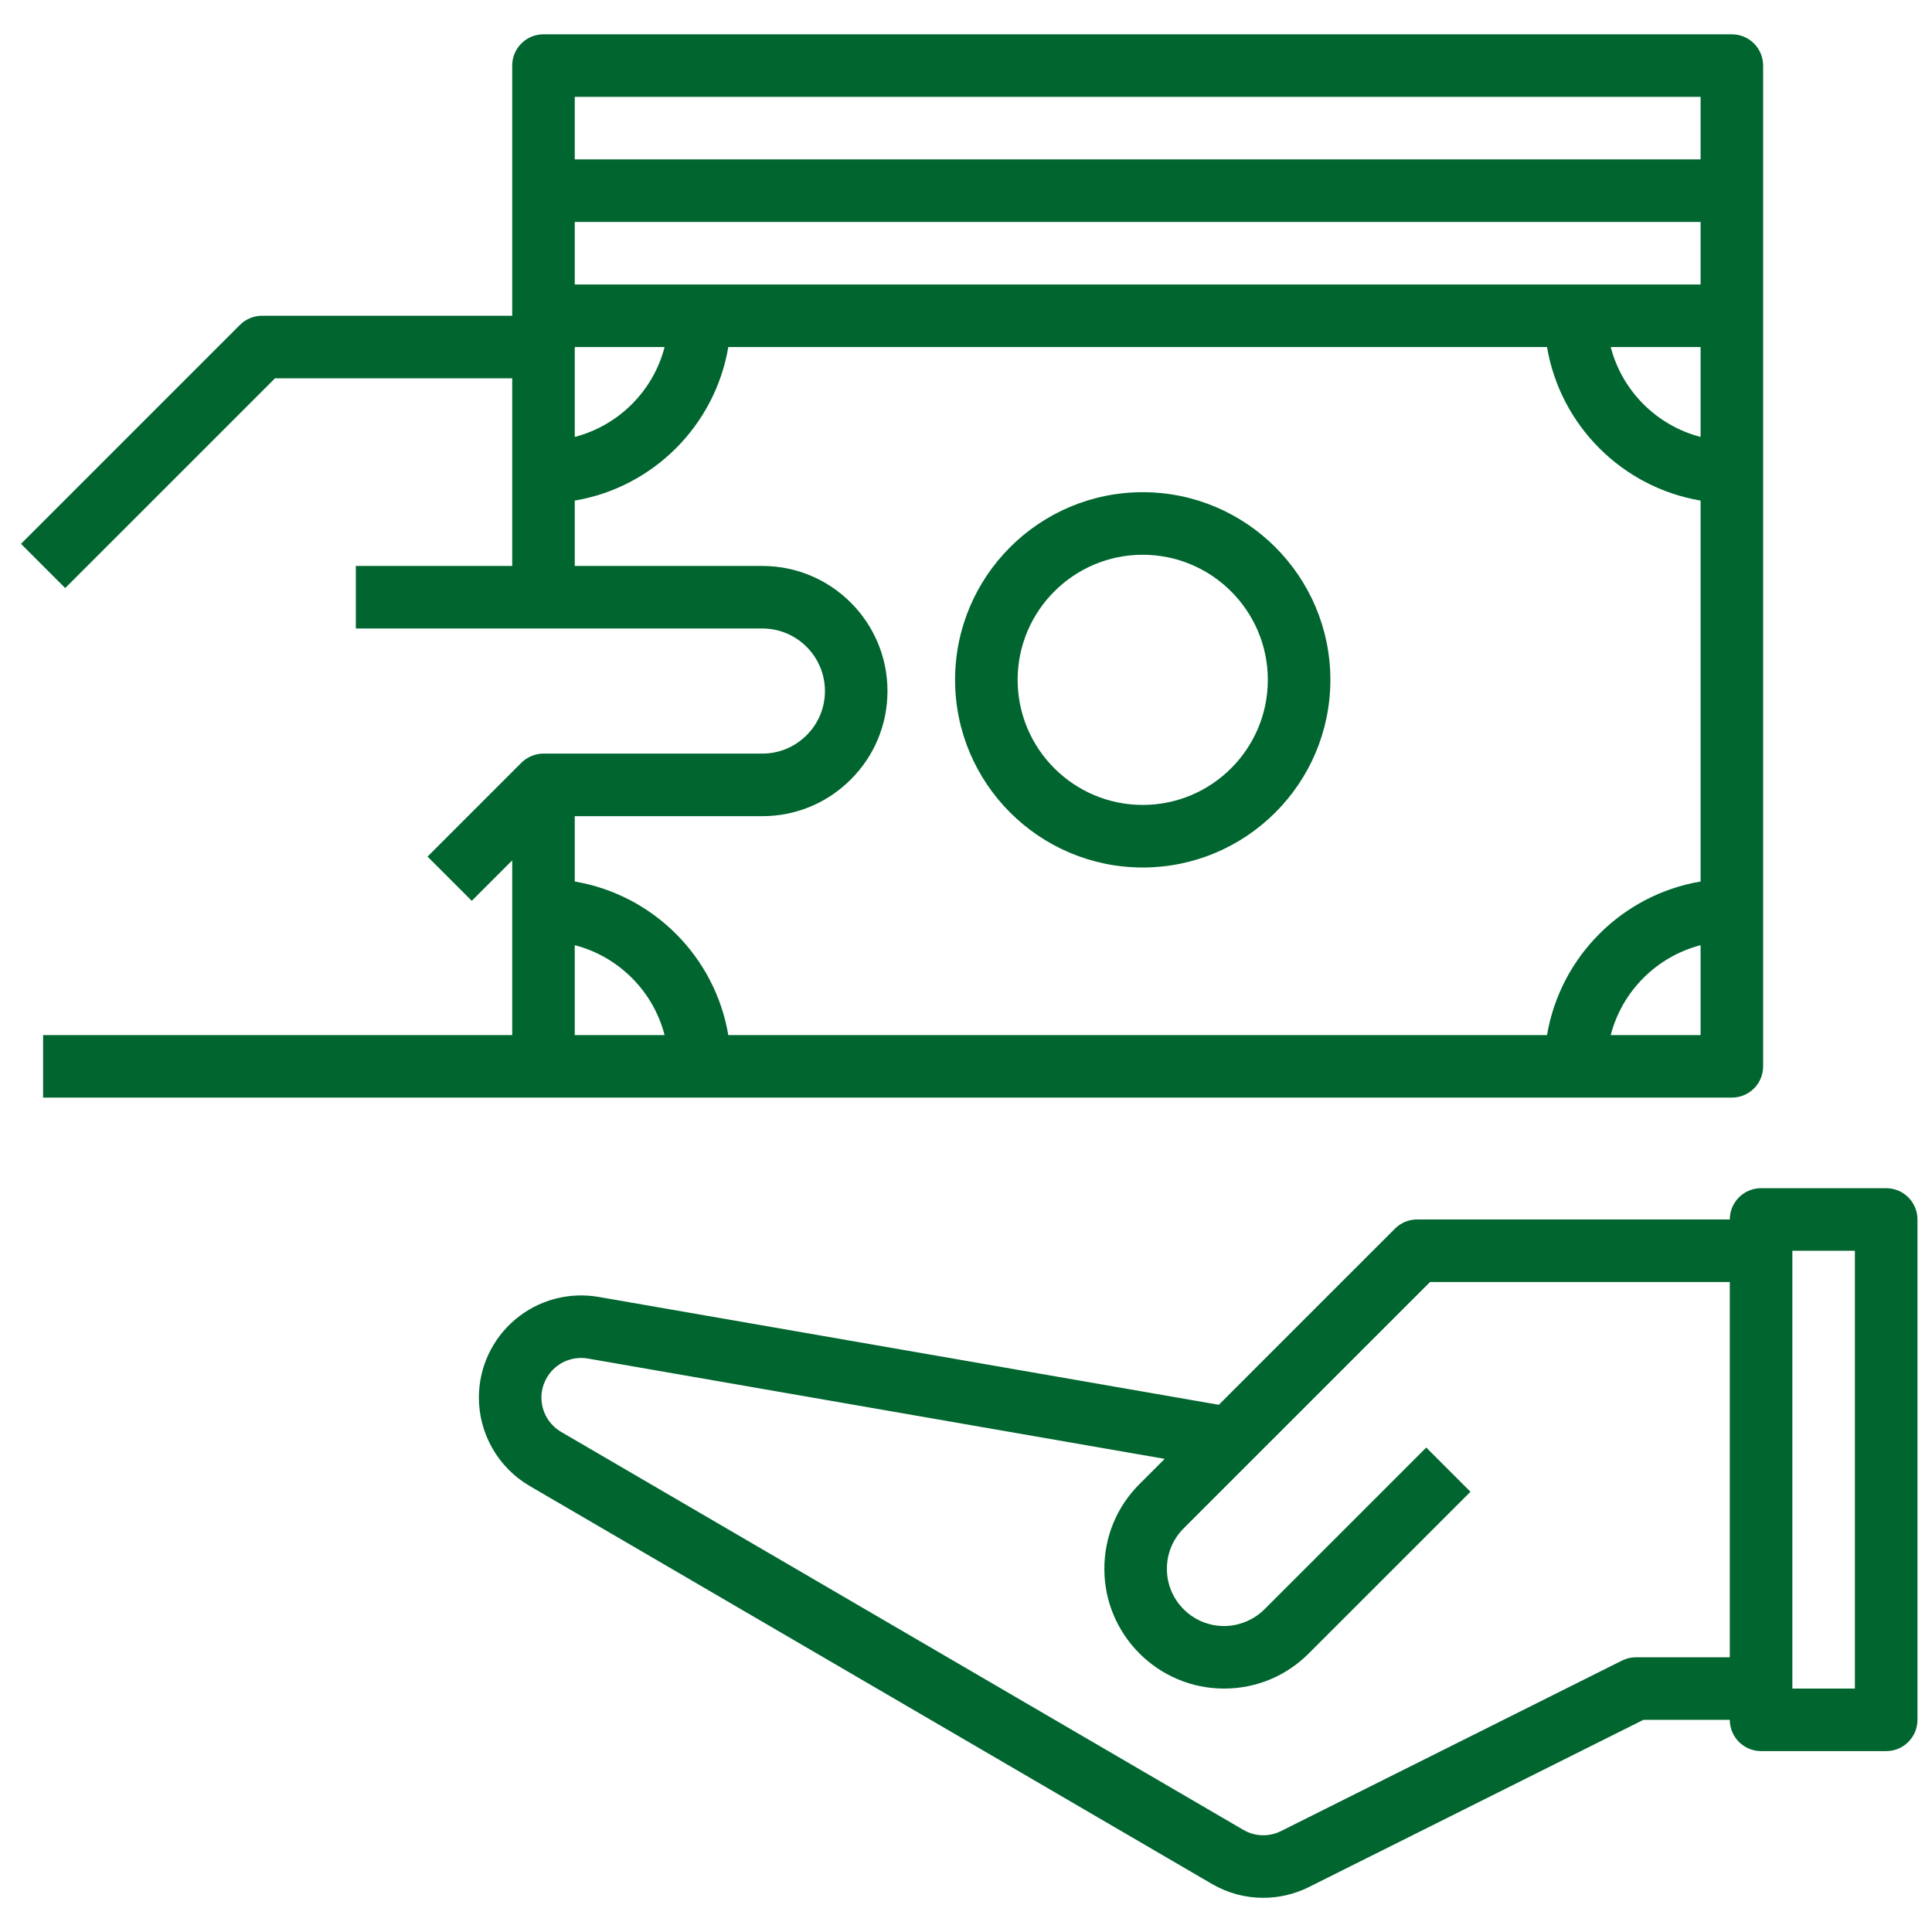
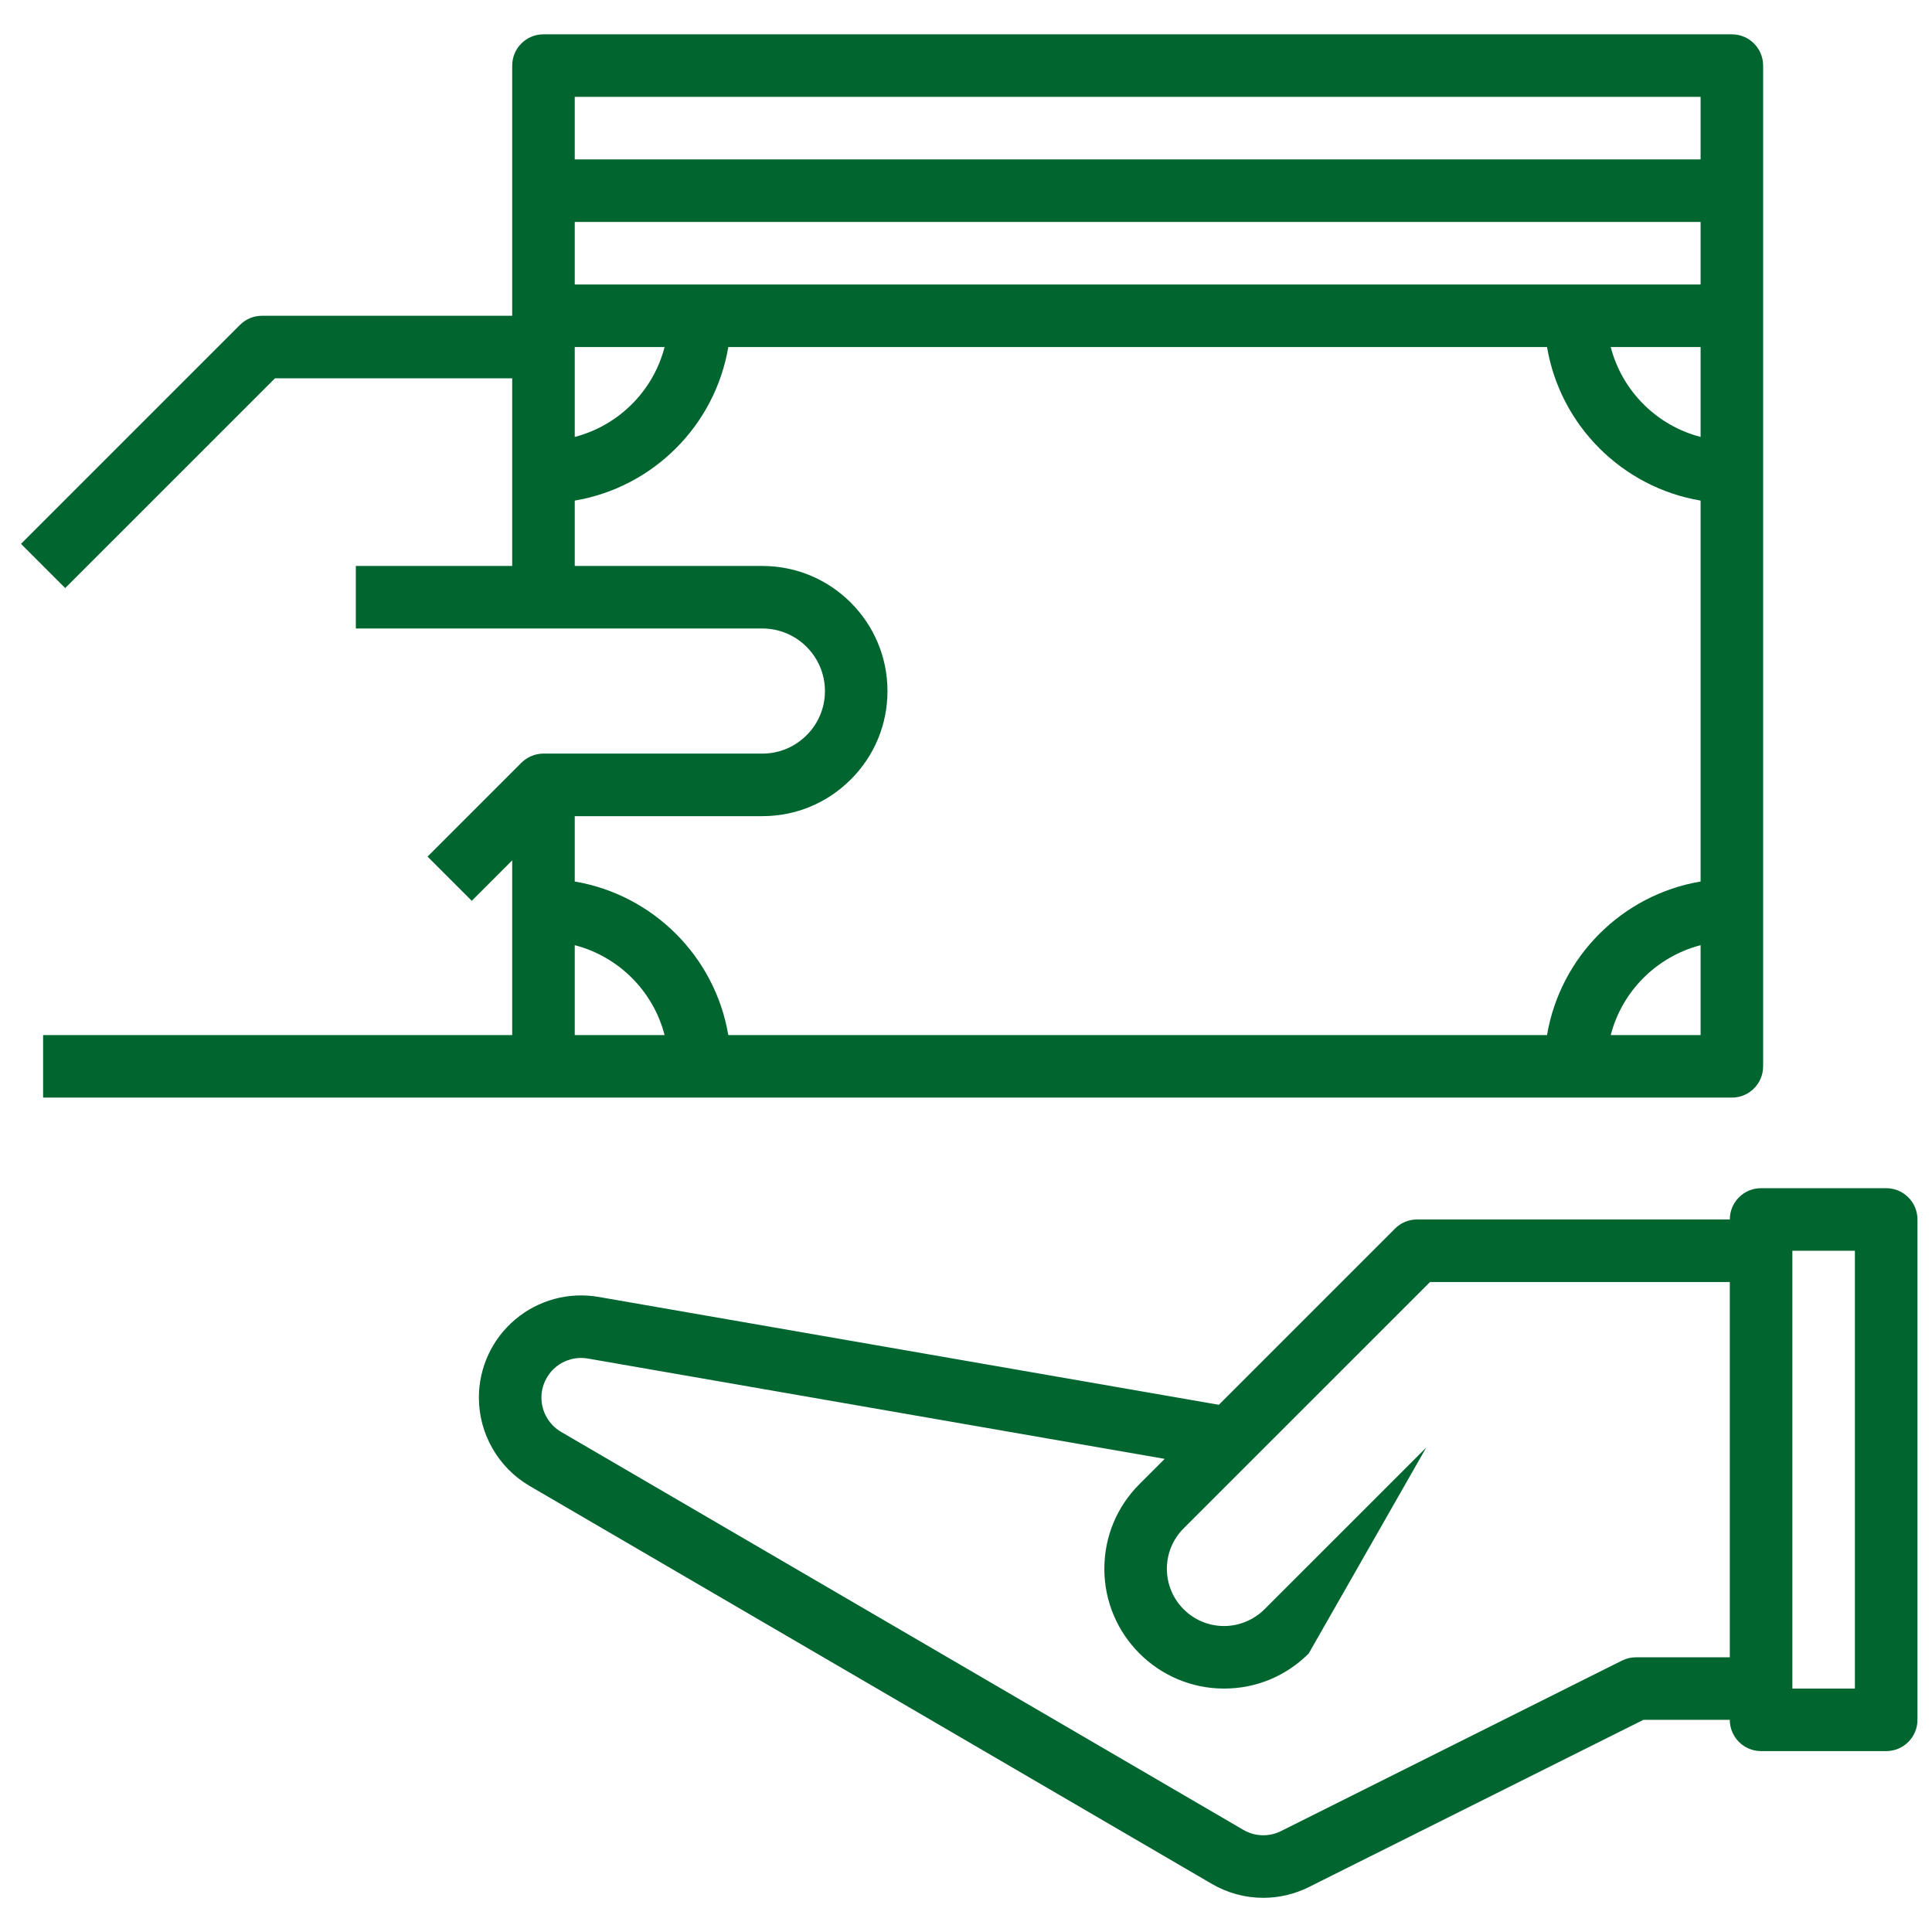
<svg xmlns="http://www.w3.org/2000/svg" width="84" height="84" viewBox="0 0 84 84" fill="none">
  <g clip-path="url(#clip0_25:29)">
-     <path d="M82.008 51.66H76.569C75.817 51.66 75.209 52.27 75.209 53.02H61.612C61.251 53.02 60.905 53.163 60.651 53.419L52.992 61.078L26.026 56.388C24.733 56.165 23.411 56.519 22.404 57.366C21.399 58.212 20.821 59.452 20.821 60.767C20.821 62.34 21.665 63.811 23.025 64.605L52.687 81.907C53.379 82.311 54.151 82.515 54.925 82.514C55.605 82.514 56.285 82.357 56.914 82.043L71.451 74.776H75.209C75.209 75.526 75.817 76.135 76.569 76.135H82.008C82.76 76.135 83.368 75.526 83.368 74.776V53.02C83.368 52.27 82.76 51.66 82.008 51.66ZM75.209 72.056H71.13C70.919 72.056 70.71 72.105 70.522 72.199L55.697 79.612C55.172 79.873 54.559 79.853 54.058 79.559L24.397 62.257C23.868 61.948 23.54 61.377 23.54 60.767C23.54 60.257 23.765 59.775 24.155 59.446C24.545 59.118 25.056 58.981 25.561 59.067L50.639 63.429L49.538 64.53C48.556 65.513 48.015 66.82 48.015 68.21C48.015 71.081 50.351 73.416 53.22 73.416C54.611 73.416 55.918 72.875 56.901 71.89L63.933 64.859L62.011 62.937L54.978 69.969C54.514 70.431 53.875 70.697 53.22 70.697C51.849 70.697 50.734 69.582 50.734 68.21C50.734 67.546 50.993 66.921 51.462 66.451L62.175 55.74H75.209V72.056ZM80.648 73.416H77.929V54.38H80.648V73.416Z" fill="#00652E" />
-     <path d="M49.684 21.4C45.184 21.4 41.525 25.059 41.525 29.558C41.525 34.058 45.184 37.717 49.684 37.717C54.183 37.717 57.842 34.058 57.842 29.558C57.842 25.059 54.183 21.4 49.684 21.4ZM49.684 34.997C46.684 34.997 44.245 32.558 44.245 29.558C44.245 26.559 46.684 24.12 49.684 24.12C52.683 24.12 55.123 26.559 55.123 29.558C55.123 32.558 52.683 34.997 49.684 34.997Z" fill="#00652E" />
+     <path d="M82.008 51.66H76.569C75.817 51.66 75.209 52.27 75.209 53.02H61.612C61.251 53.02 60.905 53.163 60.651 53.419L52.992 61.078L26.026 56.388C24.733 56.165 23.411 56.519 22.404 57.366C21.399 58.212 20.821 59.452 20.821 60.767C20.821 62.34 21.665 63.811 23.025 64.605L52.687 81.907C53.379 82.311 54.151 82.515 54.925 82.514C55.605 82.514 56.285 82.357 56.914 82.043L71.451 74.776H75.209C75.209 75.526 75.817 76.135 76.569 76.135H82.008C82.76 76.135 83.368 75.526 83.368 74.776V53.02C83.368 52.27 82.76 51.66 82.008 51.66ZM75.209 72.056H71.13C70.919 72.056 70.71 72.105 70.522 72.199L55.697 79.612C55.172 79.873 54.559 79.853 54.058 79.559L24.397 62.257C23.868 61.948 23.54 61.377 23.54 60.767C23.54 60.257 23.765 59.775 24.155 59.446C24.545 59.118 25.056 58.981 25.561 59.067L50.639 63.429L49.538 64.53C48.556 65.513 48.015 66.82 48.015 68.21C48.015 71.081 50.351 73.416 53.22 73.416C54.611 73.416 55.918 72.875 56.901 71.89L62.011 62.937L54.978 69.969C54.514 70.431 53.875 70.697 53.22 70.697C51.849 70.697 50.734 69.582 50.734 68.21C50.734 67.546 50.993 66.921 51.462 66.451L62.175 55.74H75.209V72.056ZM80.648 73.416H77.929V54.38H80.648V73.416Z" fill="#00652E" />
    <path d="M75.298 1.492H23.629C22.877 1.492 22.27 2.101 22.27 2.852V8.29V13.729H11.392C11.03 13.729 10.685 13.872 10.431 14.128L0.913 23.646L2.835 25.568L11.955 16.449H22.27V20.528V24.607H15.471V27.326H23.629H33.147C34.647 27.326 35.867 28.546 35.867 30.046C35.867 30.771 35.584 31.453 35.069 31.967C34.553 32.481 33.871 32.765 33.147 32.765H23.629C23.447 32.765 23.27 32.802 23.106 32.871C22.94 32.941 22.792 33.04 22.667 33.165L18.589 37.243L20.512 39.166L22.27 37.407V39.564V45.003H1.874V47.722H23.629H30.428H68.5H75.298C76.05 47.722 76.658 47.113 76.658 46.362V39.564V20.528V13.729V8.29V2.852C76.658 2.101 76.05 1.492 75.298 1.492ZM24.989 15.089H28.895C28.403 16.998 26.897 18.503 24.989 18.997V15.089ZM24.989 45.003V41.095C26.897 41.589 28.403 43.094 28.895 45.003H24.989ZM73.939 45.003H70.032C70.524 43.094 72.031 41.589 73.939 41.095V45.003ZM73.939 38.327C70.53 38.902 67.839 41.594 67.262 45.003H31.665C31.09 41.594 28.398 38.903 24.989 38.327V35.485H33.147C34.597 35.485 35.963 34.918 36.991 33.89C38.02 32.862 38.586 31.497 38.586 30.046C38.586 27.046 36.147 24.607 33.147 24.607H24.989V21.765C28.398 21.19 31.089 18.498 31.665 15.089H67.262C67.838 18.498 70.53 21.189 73.939 21.765V38.327ZM73.939 18.997C72.031 18.503 70.524 16.998 70.032 15.089H73.939V18.997ZM73.939 12.37H68.5H30.428H24.989V9.65H73.939V12.37ZM73.939 6.931H24.989V4.211H73.939V6.931Z" fill="#00652E" />
  </g>
  <defs>
    <clipPath id="clip0_25:29">
      <rect width="82.544" height="82.544" fill="white" transform="translate(0.913 0.696)" />
    </clipPath>
  </defs>
</svg>